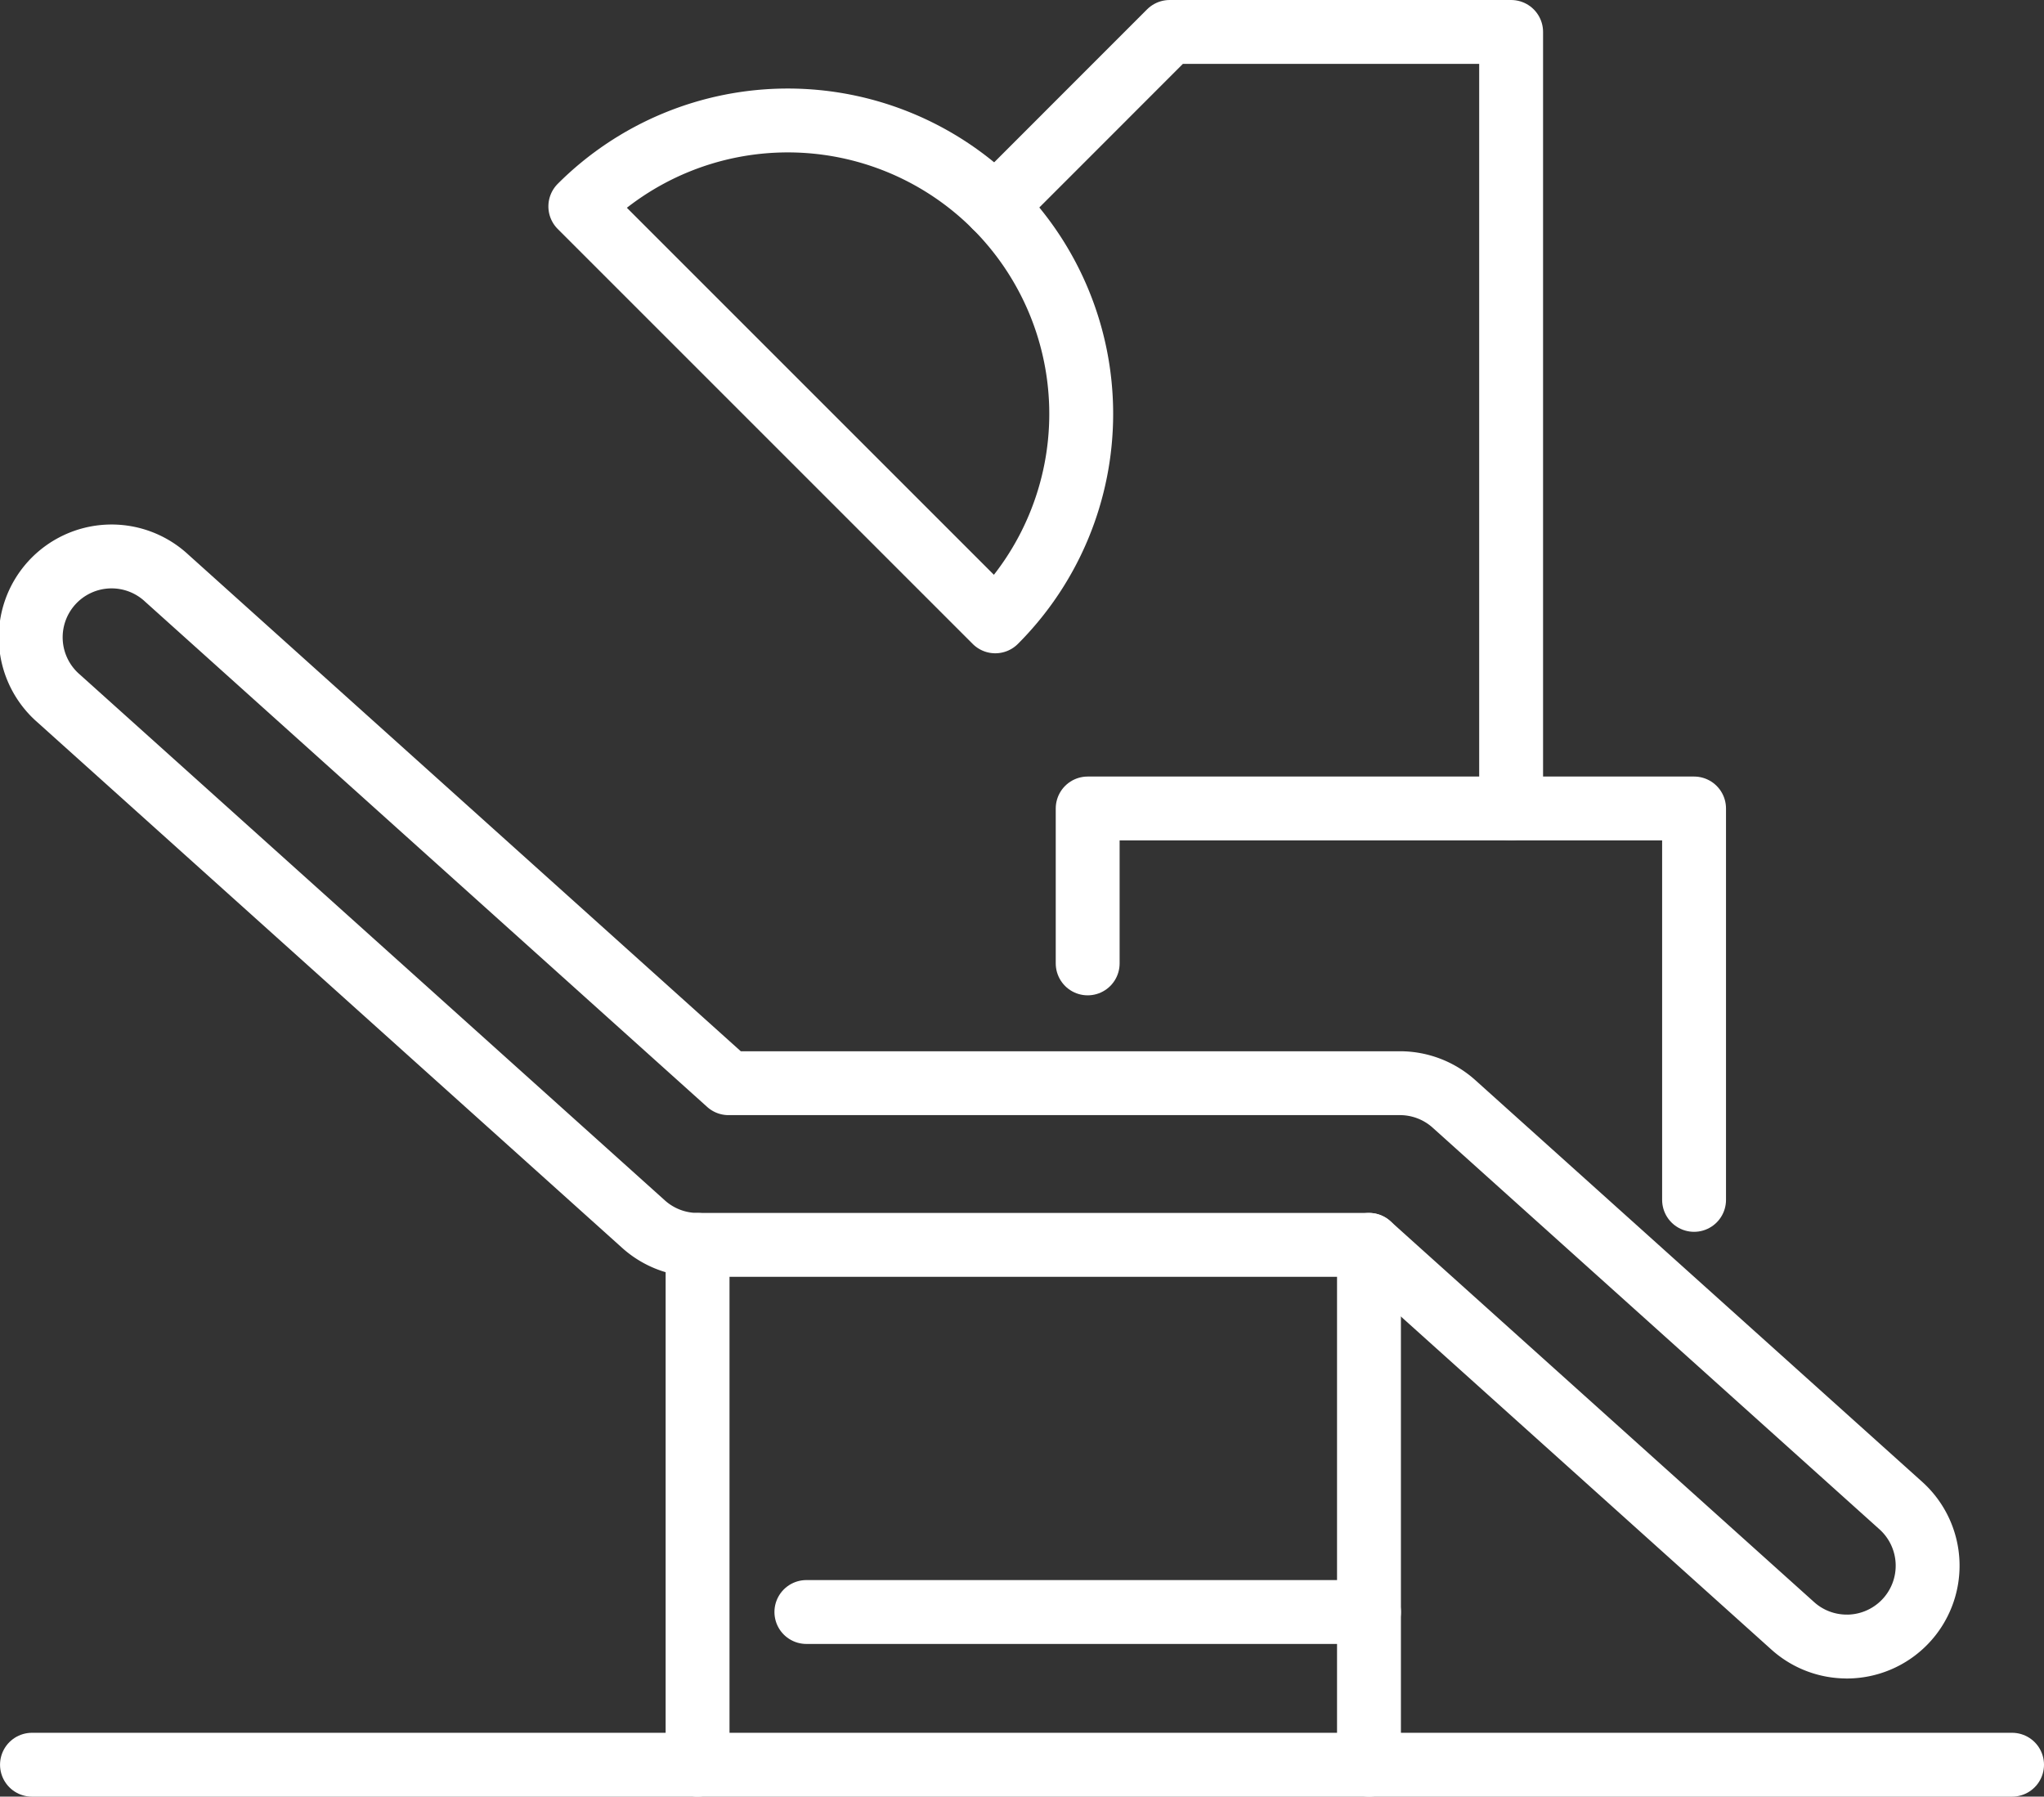
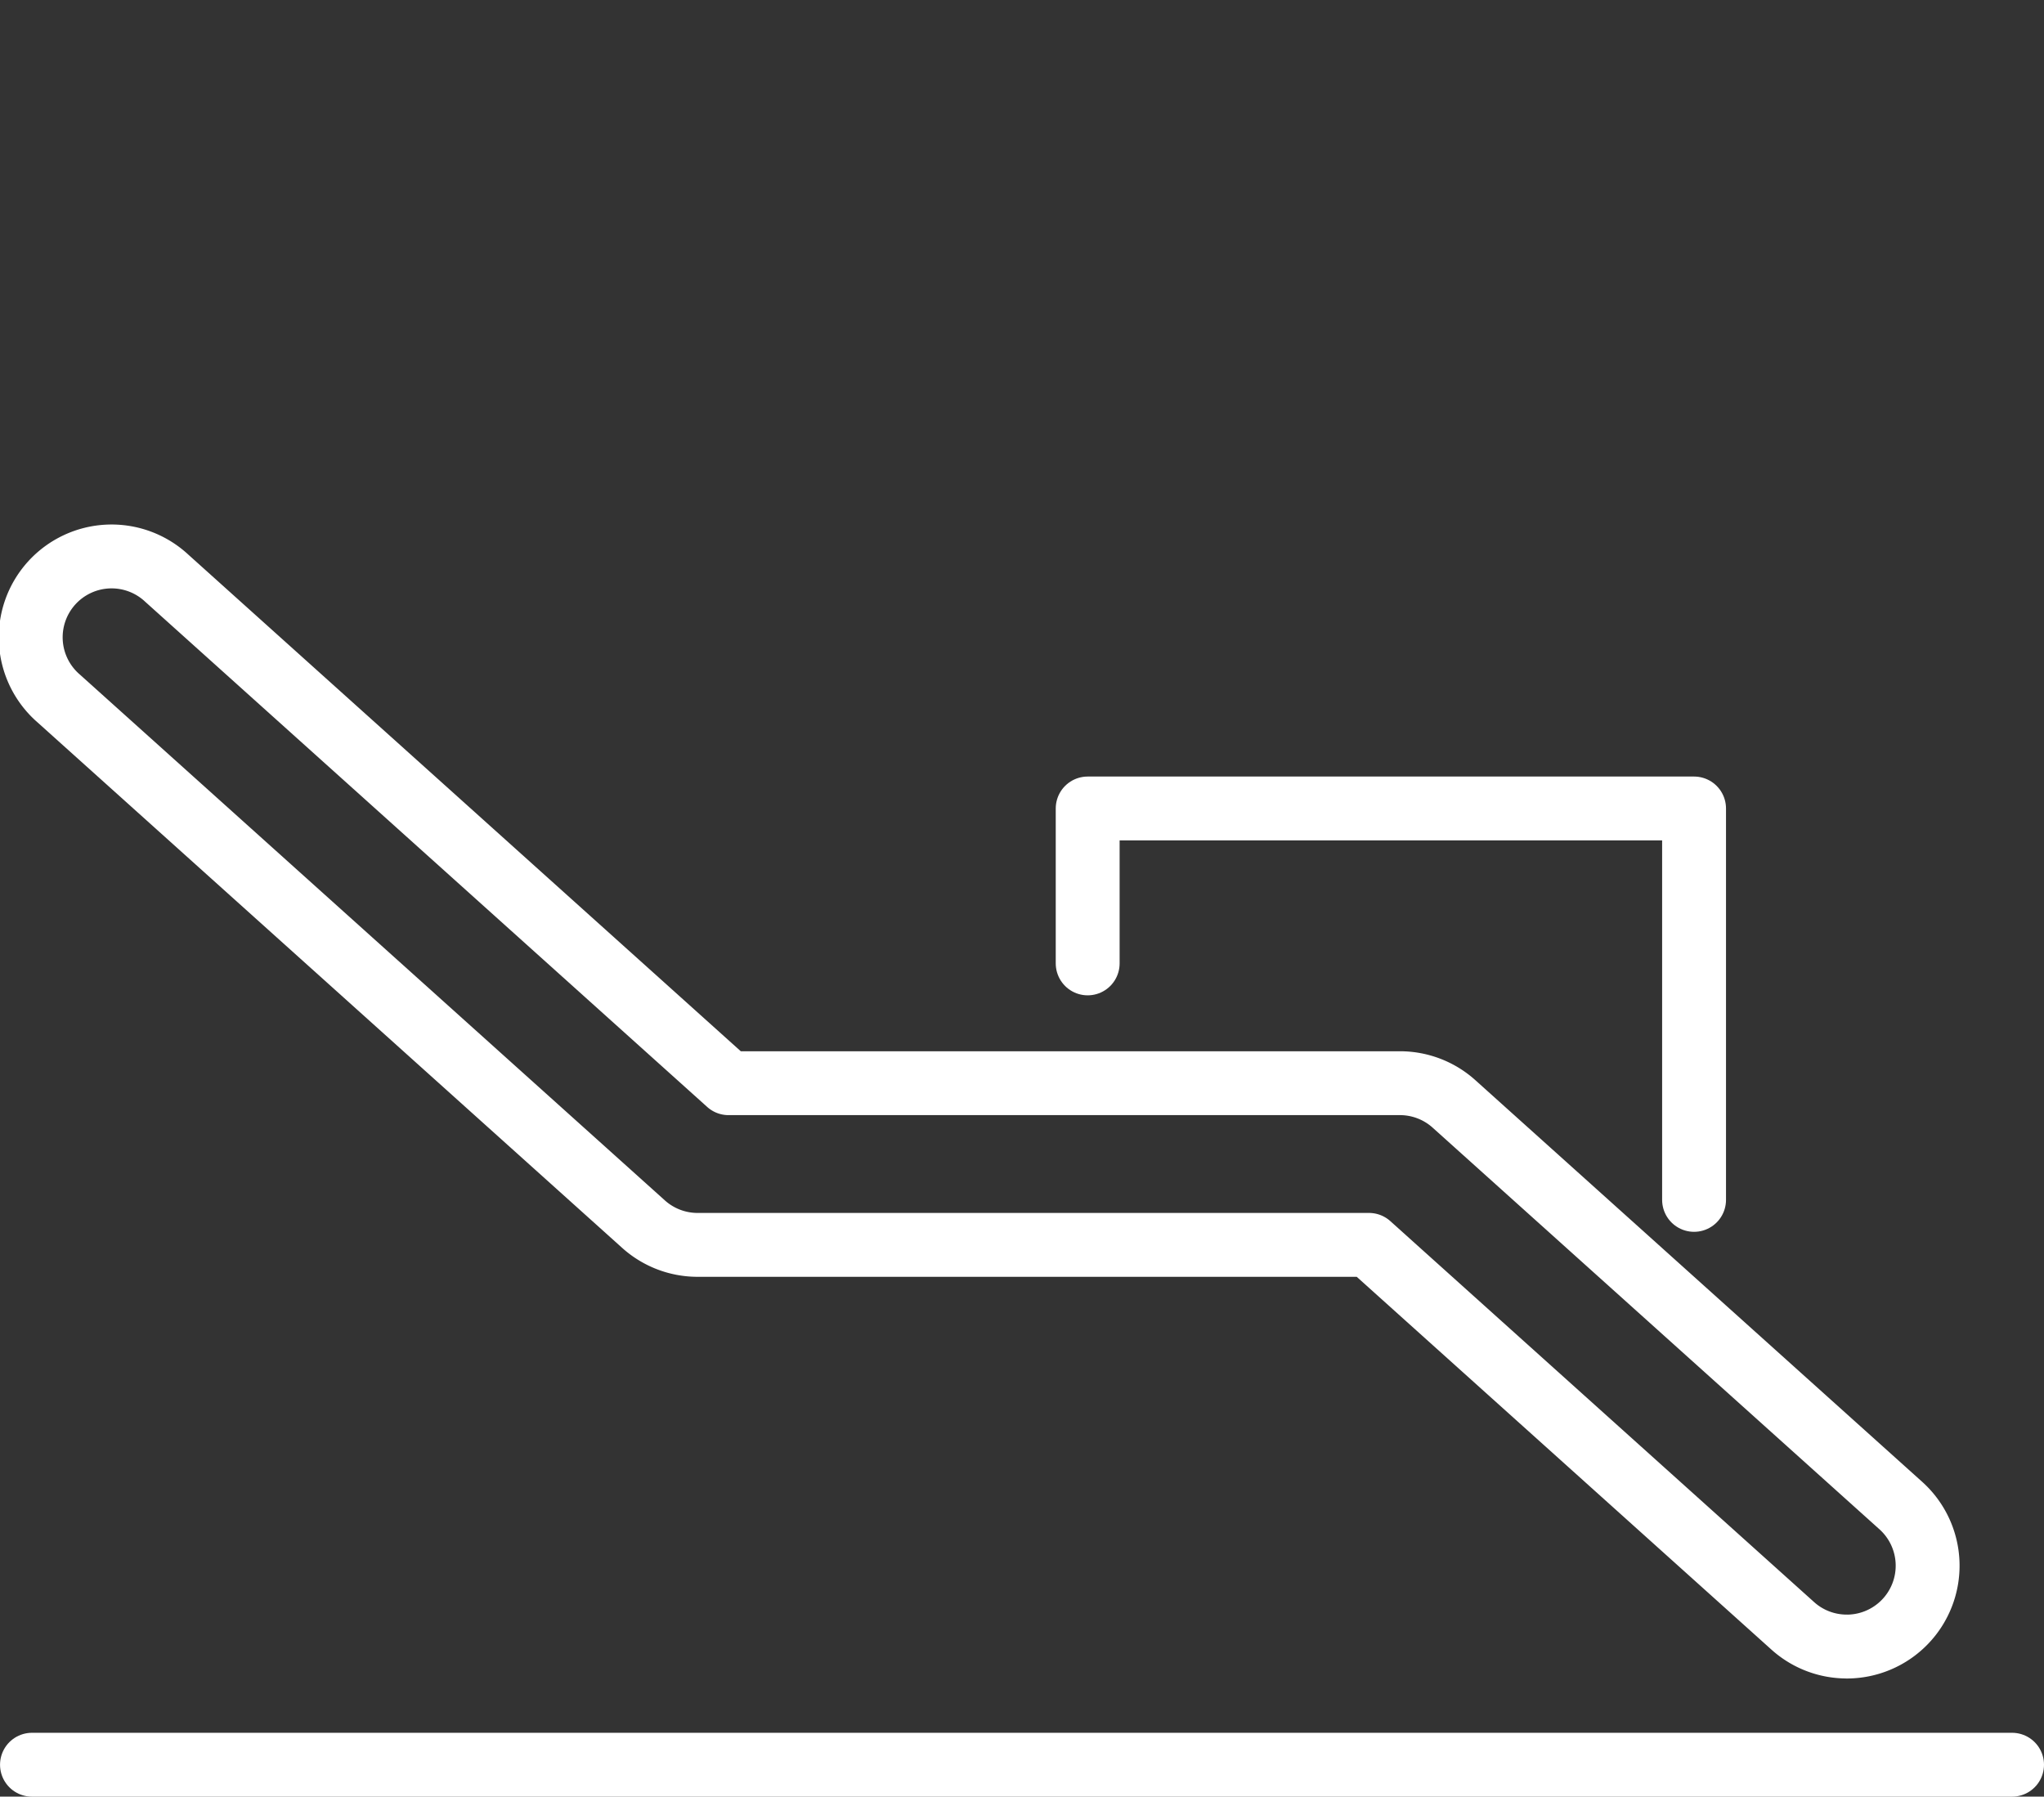
<svg xmlns="http://www.w3.org/2000/svg" width="64.001" height="56.258" viewBox="0 0 64.001 56.258">
  <rect x="0" y="0" width="64.001" height="56.258" fill="#333333" stroke="none" />
  <g id="index_icon06" transform="translate(270.501 188.5)">
    <path id="Path_30" data-name="Path 30" d="M61.324,126.362a2.523,2.523,0,0,1-1.692-.649L46.364,113.785H25.341a2.532,2.532,0,0,1-1.692-.649L5.339,96.677a2.532,2.532,0,1,1,3.385-3.765l17.587,15.81H47.334a2.531,2.531,0,0,1,1.692.649l13.991,12.577a2.532,2.532,0,0,1-1.693,4.415Z" transform="translate(-274 -263.304)" fill="none" stroke="#fff" stroke-linecap="round" stroke-linejoin="round" stroke-width="2" />
-     <line id="Line_12" data-name="Line 12" y2="16.278" transform="translate(-227.636 -149.519)" fill="none" stroke="#fff" stroke-linecap="round" stroke-linejoin="round" stroke-width="2" />
-     <line id="Line_13" data-name="Line 13" y2="16.278" transform="translate(-248.659 -149.519)" fill="none" stroke="#fff" stroke-linecap="round" stroke-linejoin="round" stroke-width="2" />
-     <line id="Line_14" data-name="Line 14" x2="17.616" transform="translate(-245.252 -138.023)" fill="none" stroke="#fff" stroke-linecap="round" stroke-linejoin="round" stroke-width="2" />
    <line id="Line_15" data-name="Line 15" x2="62" transform="translate(-269.5 -133.241)" fill="none" stroke="#fff" stroke-linecap="round" stroke-linejoin="round" stroke-width="2" />
    <path id="Path_31" data-name="Path 31" d="M180.767,139.01v-4.851h18.987v12.256" transform="translate(-417.211 -297.343)" fill="none" stroke="#fff" stroke-linecap="round" stroke-linejoin="round" stroke-width="2" />
-     <path id="Path_32" data-name="Path 32" d="M109.048,21.973a9.188,9.188,0,0,0-12.993,0l12.993,12.993A9.188,9.188,0,0,0,109.048,21.973Z" transform="translate(-348.385 -204.01)" fill="none" stroke="#fff" stroke-linecap="round" stroke-linejoin="round" stroke-width="2" />
-     <path id="Path_33" data-name="Path 33" d="M165.339,9.963,170.8,4.5h10.692V28.815" transform="translate(-404.677 -192)" fill="none" stroke="#fff" stroke-linecap="round" stroke-linejoin="round" stroke-width="2" />
  </g>
</svg>